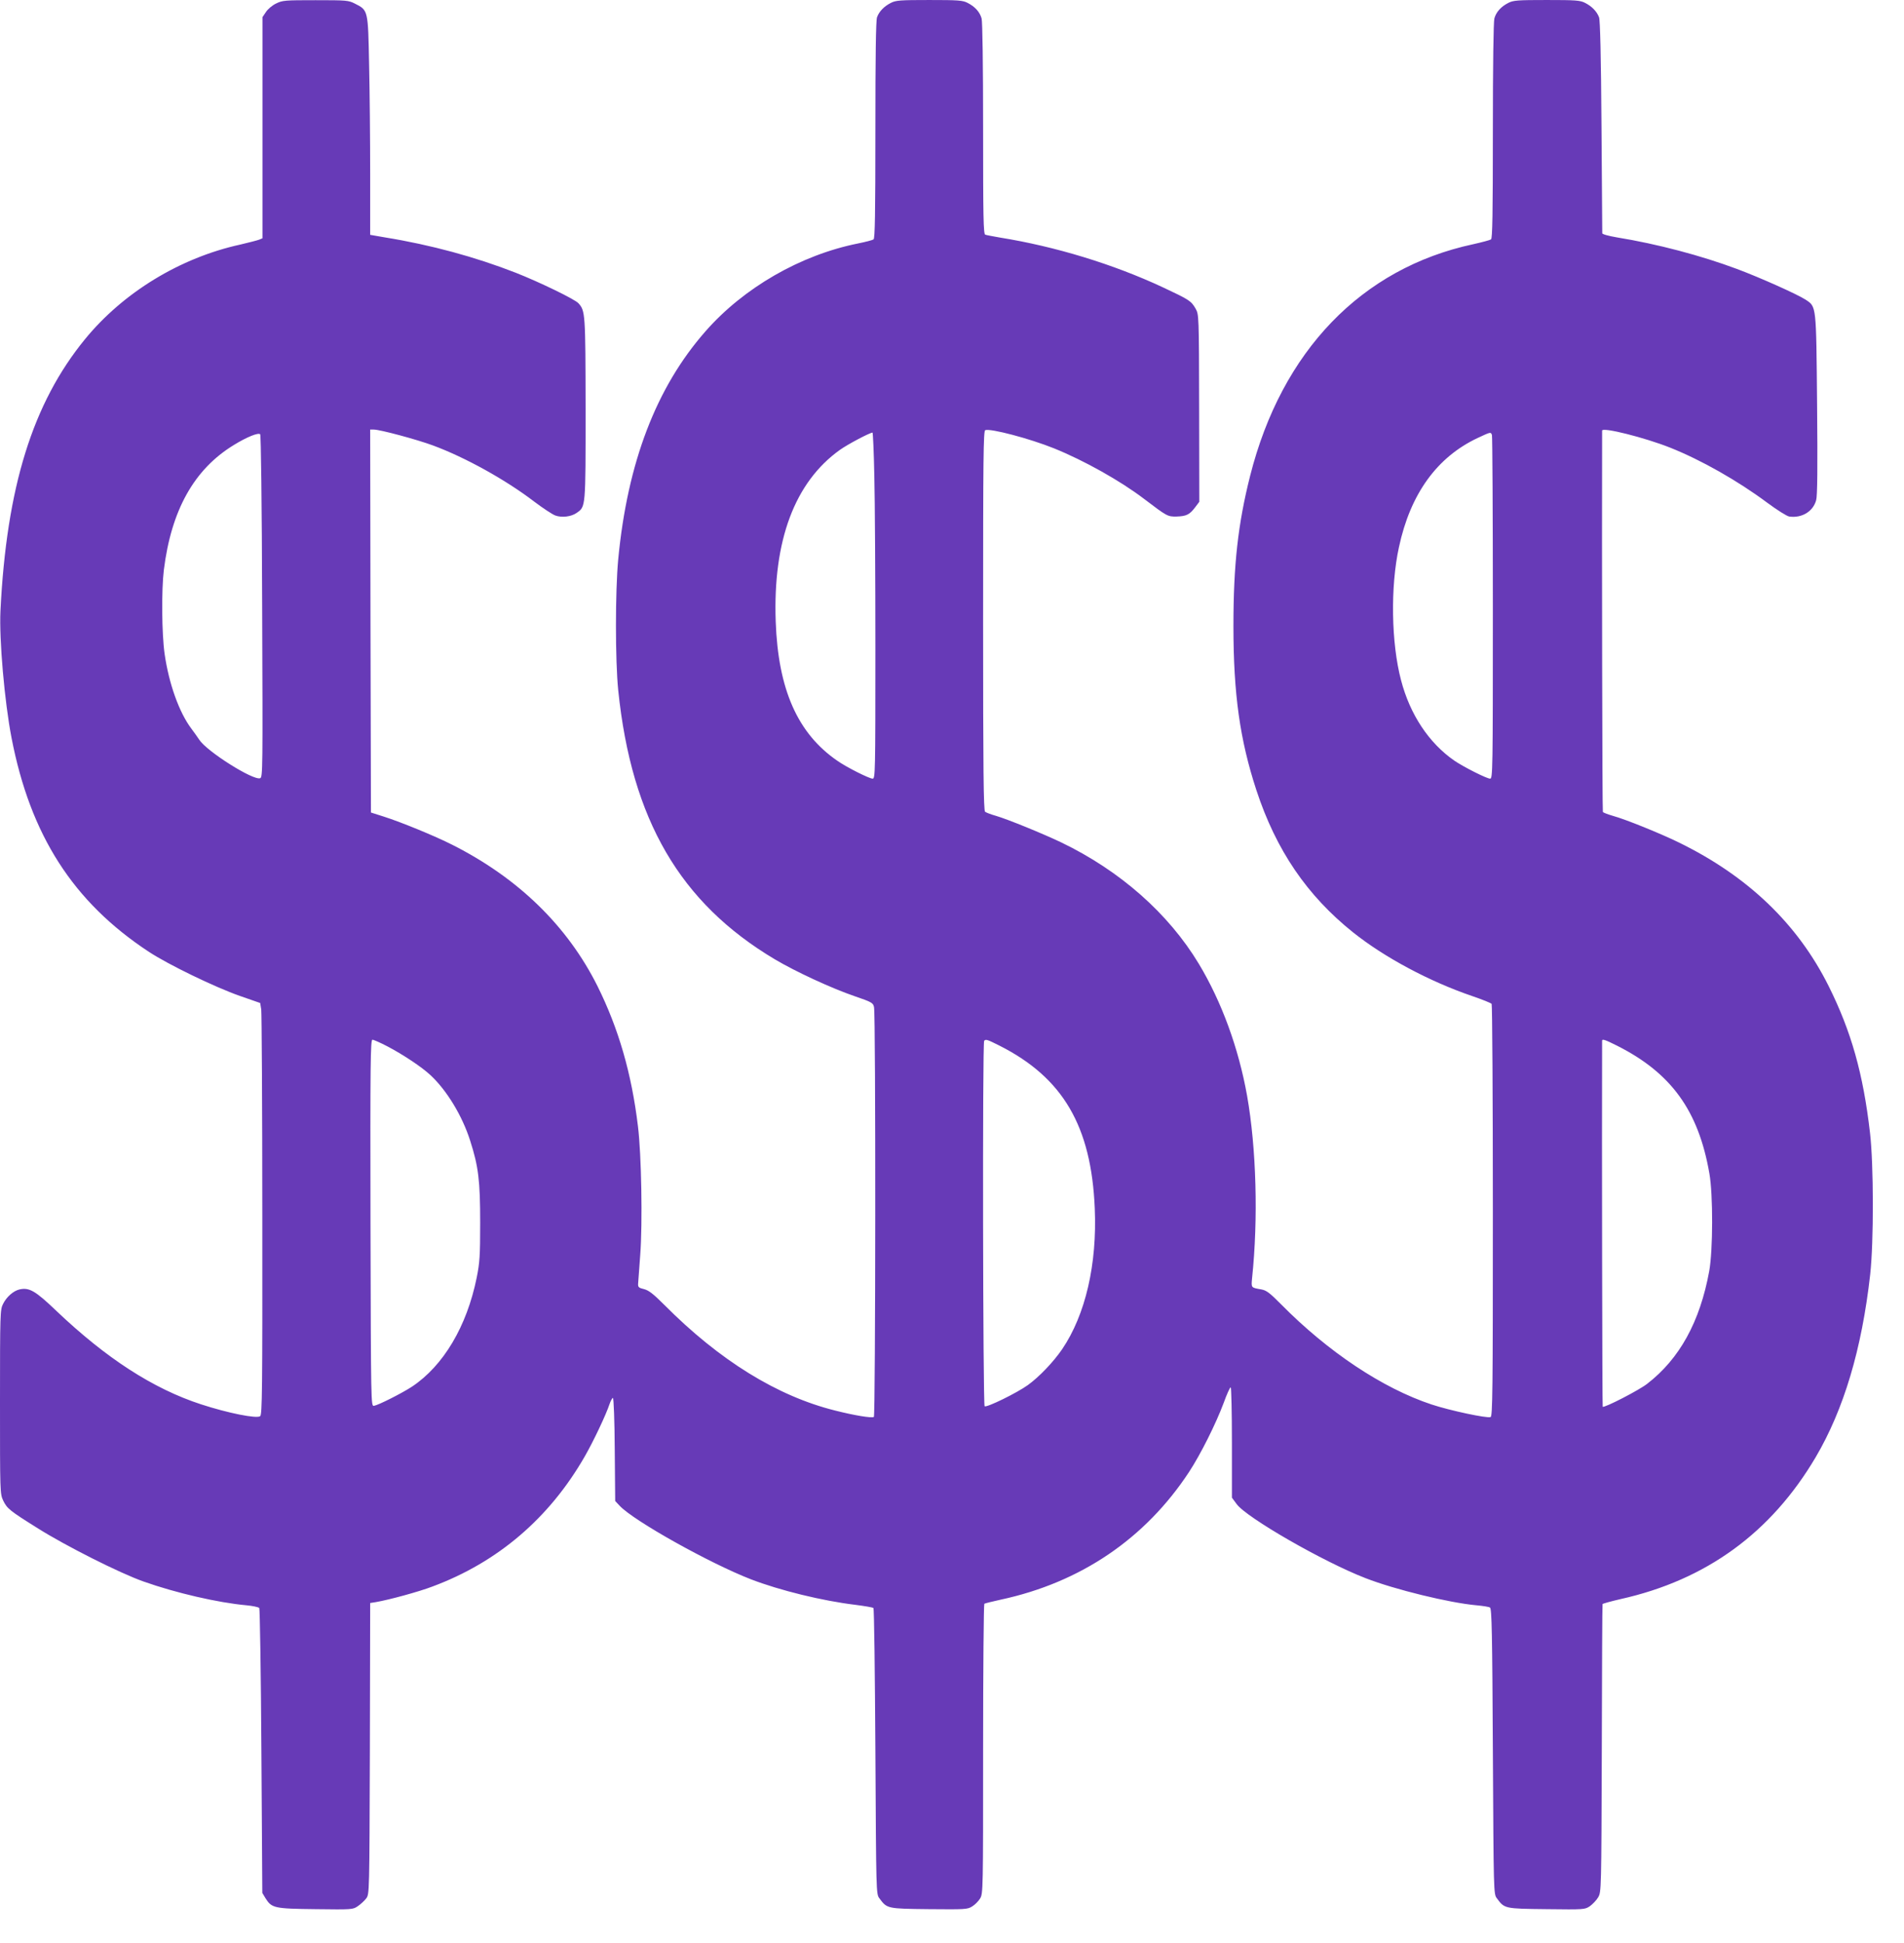
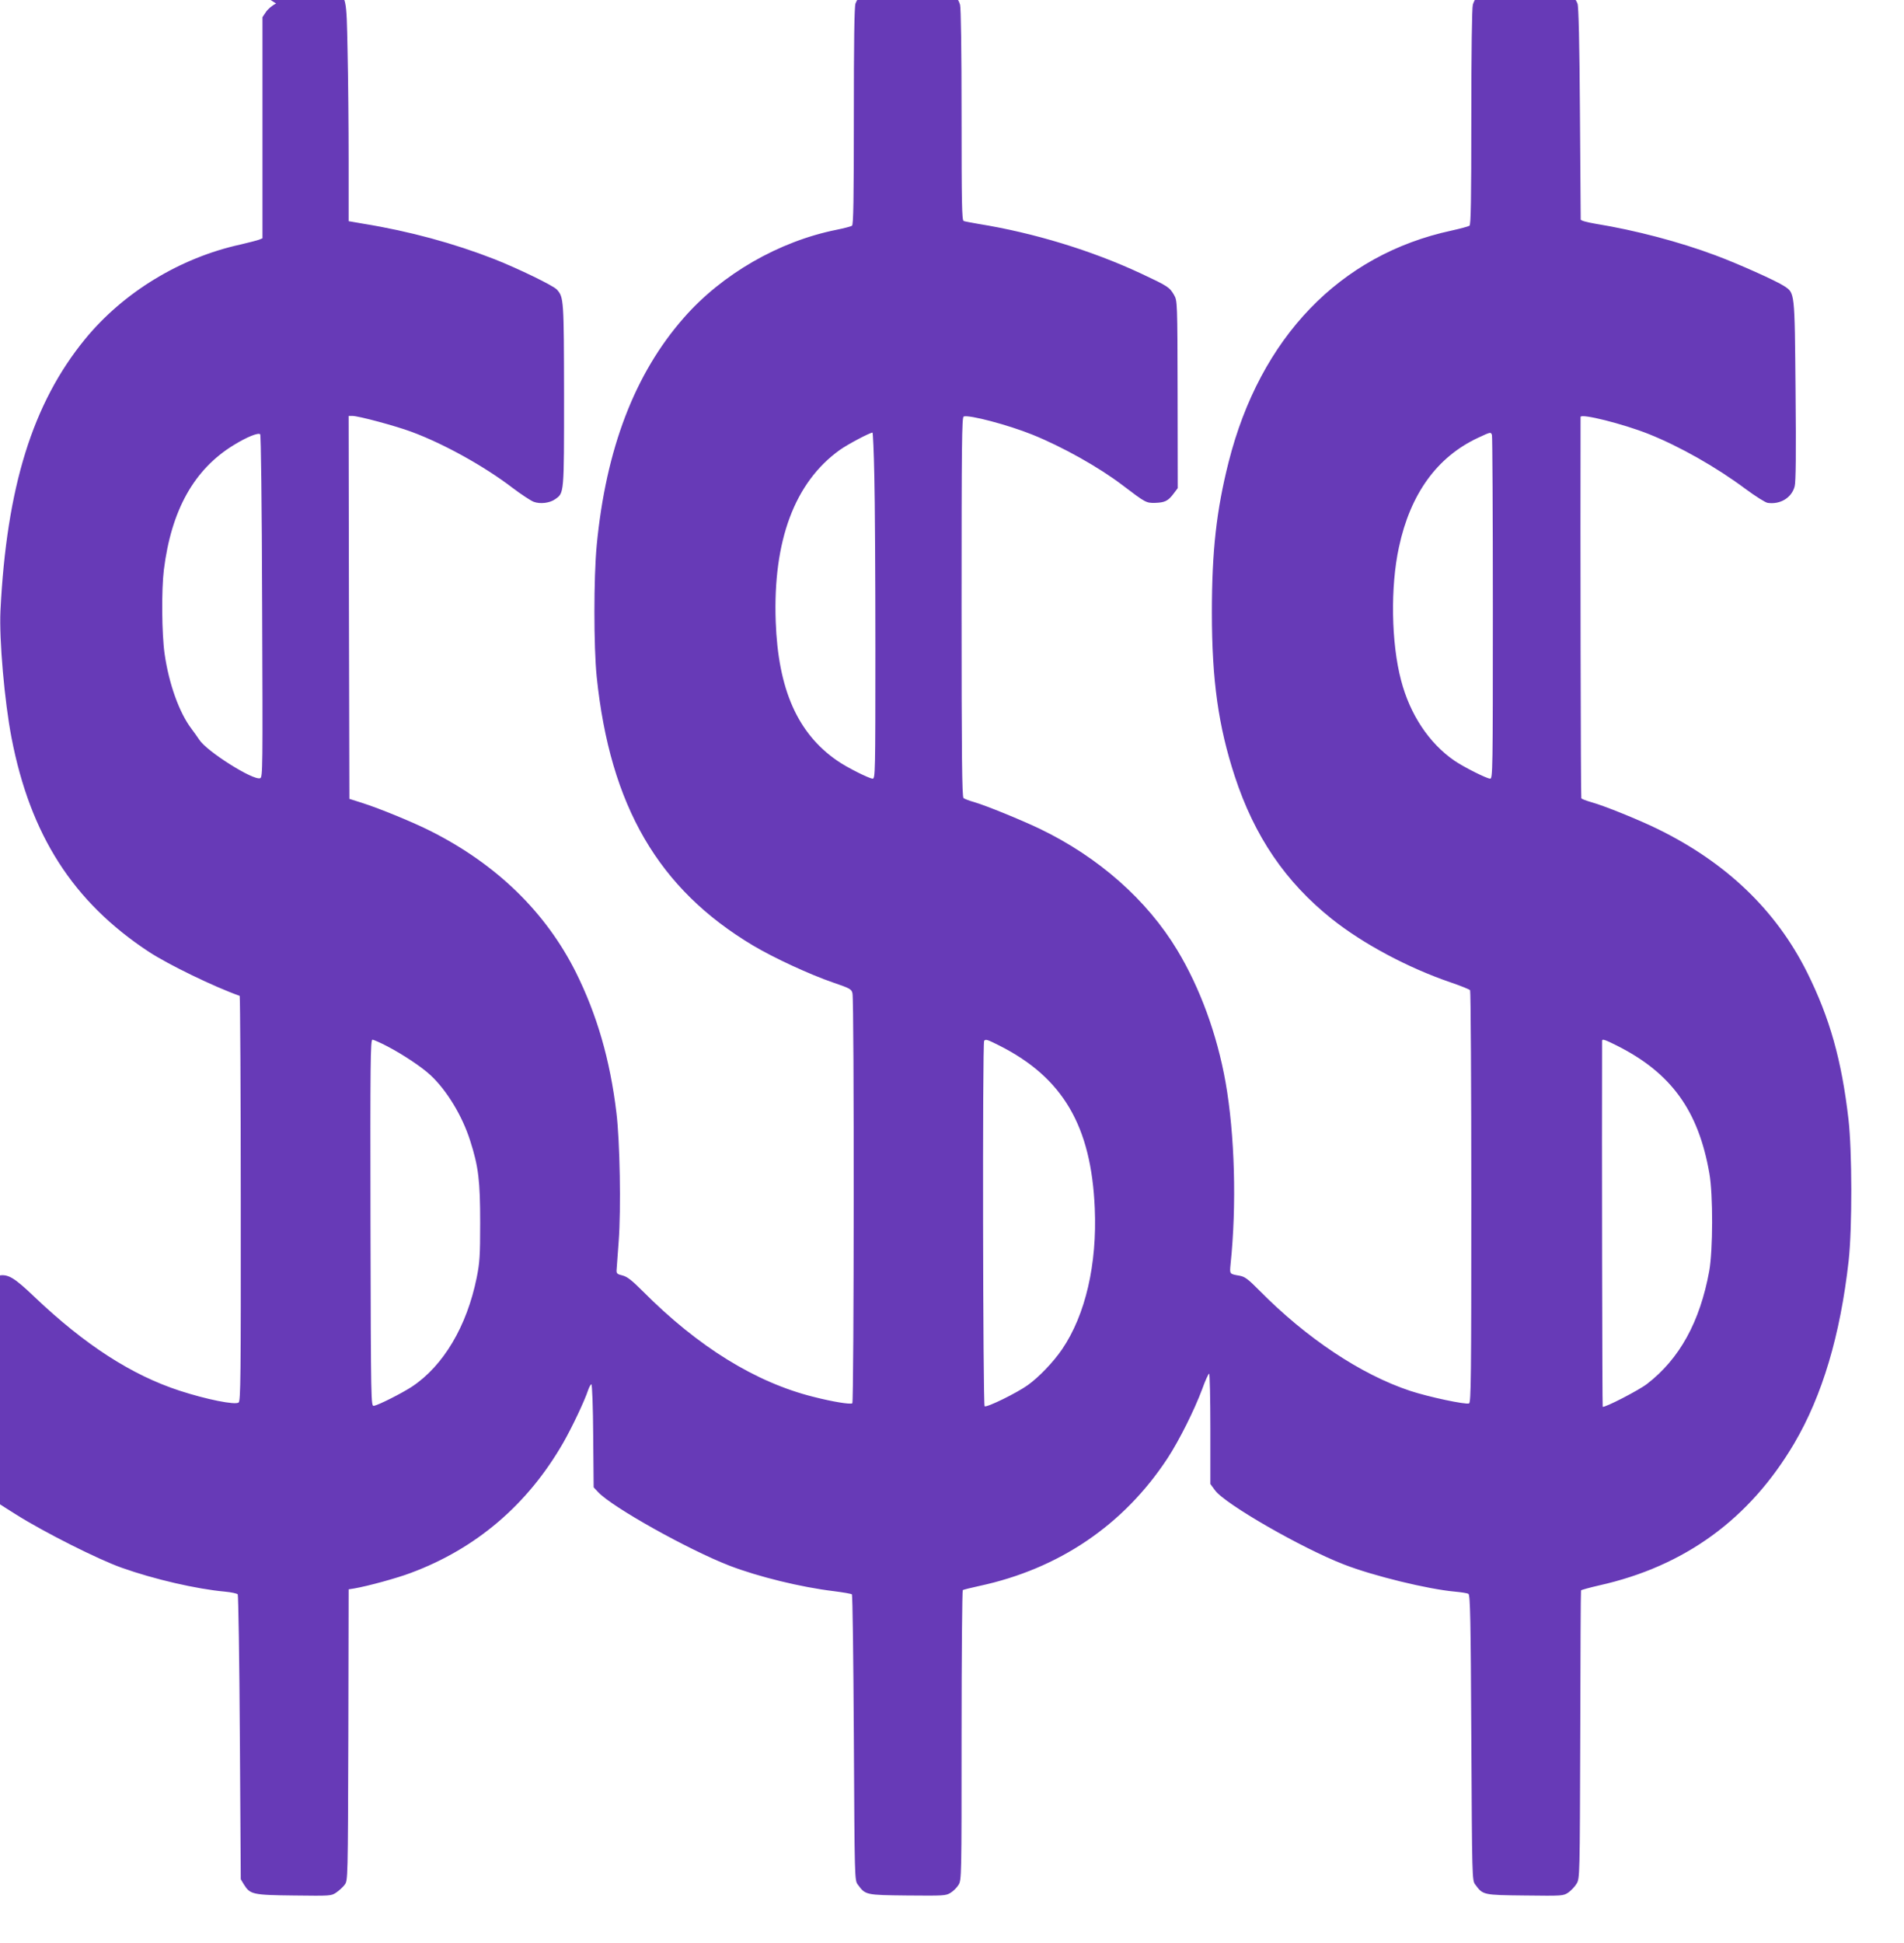
<svg xmlns="http://www.w3.org/2000/svg" version="1.0" width="1255pt" height="1280pt" viewBox="0 0 1255 1280" preserveAspectRatio="xMidYMid meet">
  <g transform="translate(0,1280) scale(0.1,-0.1)" fill="#673ab7" stroke="none">
-     <path d="M1820 12777 c-25 -12 -55 -37 -67 -56 l-23 -34 0 -729 0 -728 -22 -9 c-13 -5 -68 -19 -123 -32 -398 -87 -773 -316 -1025 -624 -345 -422 -517 -975 -557 -1790 -9 -187 27 -599 73 -836 124 -642 406 -1081 904 -1409 129 -85 435 -233 600 -291 l135 -47 7 -43 c3 -24 7 -634 7 -1355 1 -1159 -1 -1313 -14 -1324 -22 -18 -212 20 -390 78 -316 103 -625 303 -955 617 -137 131 -177 154 -241 140 -40 -9 -86 -49 -109 -96 -19 -37 -20 -62 -20 -644 0 -597 0 -606 21 -651 26 -53 41 -66 230 -184 183 -115 538 -294 694 -349 214 -76 492 -140 679 -157 42 -4 80 -12 85 -18 4 -6 11 -431 14 -944 l6 -933 21 -35 c41 -65 57 -69 330 -72 242 -3 246 -3 279 20 19 13 44 36 55 51 21 28 21 32 24 987 l2 959 38 6 c87 15 282 68 371 102 431 160 771 450 1005 857 57 99 142 278 165 349 7 20 17 37 21 37 5 0 11 -151 12 -339 l3 -340 30 -32 c93 -99 592 -378 865 -484 190 -73 471 -142 688 -168 62 -8 115 -17 119 -21 5 -4 10 -430 13 -946 5 -928 5 -939 26 -966 51 -69 50 -69 327 -72 238 -2 254 -2 285 18 18 11 41 34 52 52 20 32 20 53 20 985 0 523 4 954 8 957 5 3 53 15 108 27 527 113 953 402 1242 842 77 118 176 316 228 455 20 56 41 102 46 102 4 0 8 -164 8 -363 l0 -364 31 -42 c64 -89 572 -381 849 -488 195 -76 554 -163 731 -179 43 -4 83 -10 90 -15 12 -7 15 -174 19 -948 5 -929 5 -940 26 -967 51 -69 50 -69 327 -72 250 -3 253 -3 287 20 18 13 43 39 54 58 21 35 21 47 24 980 1 520 3 948 5 952 1 3 55 18 120 33 564 126 991 437 1285 935 185 314 304 712 359 1203 24 216 23 725 -1 932 -45 392 -124 670 -273 969 -205 410 -533 724 -988 946 -123 60 -350 152 -434 175 -34 10 -64 21 -66 26 -4 5 -7 1725 -5 2512 0 25 282 -46 448 -112 206 -82 447 -219 639 -362 66 -49 130 -89 146 -92 83 -12 158 33 178 108 8 28 10 212 6 632 -6 660 -4 641 -76 689 -54 35 -299 145 -452 202 -235 88 -526 165 -791 208 -58 10 -98 21 -97 28 0 6 -2 322 -5 702 -3 470 -9 700 -16 720 -15 39 -47 72 -92 95 -33 17 -61 19 -253 19 -192 0 -220 -2 -253 -19 -49 -25 -80 -60 -92 -102 -6 -21 -10 -311 -10 -740 0 -554 -3 -709 -12 -716 -7 -5 -60 -19 -118 -32 -736 -158 -1262 -704 -1470 -1526 -80 -317 -110 -585 -110 -990 0 -449 43 -750 151 -1080 130 -396 334 -695 638 -938 207 -165 503 -323 784 -419 67 -23 125 -46 129 -52 4 -6 8 -620 8 -1364 0 -1196 -2 -1353 -15 -1358 -24 -9 -268 43 -389 83 -323 107 -683 347 -992 660 -75 76 -97 92 -130 98 -69 12 -67 10 -61 75 41 390 28 856 -33 1201 -56 314 -168 620 -318 869 -200 332 -520 614 -907 800 -126 60 -352 152 -430 175 -33 9 -66 22 -72 27 -10 8 -13 272 -13 1260 0 1077 2 1249 14 1254 34 13 293 -55 454 -120 198 -80 437 -214 592 -332 153 -116 156 -118 215 -117 64 2 86 12 122 60 l28 37 -1 617 c-1 615 -2 617 -23 655 -30 52 -41 59 -218 142 -326 152 -706 268 -1072 327 -46 8 -89 16 -97 19 -12 5 -14 116 -14 698 0 421 -4 707 -10 727 -12 42 -43 77 -92 102 -33 17 -61 19 -253 19 -192 0 -220 -2 -253 -19 -45 -23 -77 -56 -91 -94 -8 -19 -11 -261 -11 -741 0 -559 -3 -716 -12 -723 -7 -5 -53 -17 -103 -27 -379 -76 -754 -292 -1006 -580 -324 -369 -513 -863 -574 -1500 -20 -212 -20 -667 0 -864 88 -852 407 -1400 1032 -1772 136 -81 374 -191 526 -243 114 -39 122 -44 128 -72 12 -54 10 -2693 -1 -2700 -14 -9 -129 10 -255 42 -382 95 -762 330 -1126 696 -74 74 -103 96 -134 104 -34 8 -40 13 -39 34 1 13 7 99 14 191 16 211 8 662 -15 848 -42 349 -128 644 -267 924 -199 397 -523 712 -958 931 -115 58 -334 148 -450 185 l-85 27 -3 1261 -2 1262 24 0 c41 0 286 -66 391 -105 213 -79 478 -226 664 -368 58 -44 122 -86 141 -93 43 -16 106 -8 141 17 60 42 59 30 59 686 -1 630 -2 645 -47 695 -22 26 -258 140 -413 201 -266 104 -560 184 -862 233 l-98 17 0 402 c0 221 -3 545 -7 719 -7 361 -6 358 -93 402 -43 22 -55 23 -260 23 -201 0 -218 -1 -260 -22z m-92 -3972 c4 -1076 4 -1125 -13 -1132 -45 -17 -353 177 -402 254 -10 15 -33 48 -52 73 -80 106 -148 296 -176 492 -19 134 -21 422 -5 553 49 394 199 663 461 823 86 53 161 83 174 71 5 -6 11 -439 13 -1134z m4035 858 c4 -157 7 -670 7 -1140 0 -817 -1 -853 -18 -853 -22 0 -174 76 -233 118 -262 180 -390 470 -406 917 -19 533 125 918 423 1131 52 37 194 112 215 114 3 0 9 -129 12 -287z m4071 271 c3 -9 6 -522 6 -1140 0 -1079 -1 -1124 -18 -1124 -22 0 -173 76 -235 118 -168 116 -293 304 -352 530 -65 245 -71 617 -14 877 75 351 251 594 520 720 86 40 85 40 93 19z m-7280 -4028 c103 -54 225 -135 283 -189 107 -99 210 -268 262 -432 55 -171 66 -265 66 -540 0 -220 -3 -263 -23 -363 -65 -320 -219 -580 -427 -718 -66 -43 -218 -120 -250 -126 -20 -3 -20 3 -23 1205 -2 1060 0 1207 13 1207 8 0 53 -20 99 -44z m4034 5 c418 -211 605 -530 628 -1071 16 -369 -61 -702 -215 -929 -58 -85 -153 -184 -227 -237 -73 -52 -269 -148 -284 -139 -11 7 -15 2397 -3 2408 11 12 21 8 101 -32z m4070 0 c358 -180 537 -428 609 -841 25 -139 24 -508 -1 -645 -61 -333 -195 -577 -409 -742 -55 -43 -283 -160 -293 -151 -3 4 -6 1734 -4 2411 0 14 20 7 98 -32z" />
+     <path d="M1820 12777 c-25 -12 -55 -37 -67 -56 l-23 -34 0 -729 0 -728 -22 -9 c-13 -5 -68 -19 -123 -32 -398 -87 -773 -316 -1025 -624 -345 -422 -517 -975 -557 -1790 -9 -187 27 -599 73 -836 124 -642 406 -1081 904 -1409 129 -85 435 -233 600 -291 c3 -24 7 -634 7 -1355 1 -1159 -1 -1313 -14 -1324 -22 -18 -212 20 -390 78 -316 103 -625 303 -955 617 -137 131 -177 154 -241 140 -40 -9 -86 -49 -109 -96 -19 -37 -20 -62 -20 -644 0 -597 0 -606 21 -651 26 -53 41 -66 230 -184 183 -115 538 -294 694 -349 214 -76 492 -140 679 -157 42 -4 80 -12 85 -18 4 -6 11 -431 14 -944 l6 -933 21 -35 c41 -65 57 -69 330 -72 242 -3 246 -3 279 20 19 13 44 36 55 51 21 28 21 32 24 987 l2 959 38 6 c87 15 282 68 371 102 431 160 771 450 1005 857 57 99 142 278 165 349 7 20 17 37 21 37 5 0 11 -151 12 -339 l3 -340 30 -32 c93 -99 592 -378 865 -484 190 -73 471 -142 688 -168 62 -8 115 -17 119 -21 5 -4 10 -430 13 -946 5 -928 5 -939 26 -966 51 -69 50 -69 327 -72 238 -2 254 -2 285 18 18 11 41 34 52 52 20 32 20 53 20 985 0 523 4 954 8 957 5 3 53 15 108 27 527 113 953 402 1242 842 77 118 176 316 228 455 20 56 41 102 46 102 4 0 8 -164 8 -363 l0 -364 31 -42 c64 -89 572 -381 849 -488 195 -76 554 -163 731 -179 43 -4 83 -10 90 -15 12 -7 15 -174 19 -948 5 -929 5 -940 26 -967 51 -69 50 -69 327 -72 250 -3 253 -3 287 20 18 13 43 39 54 58 21 35 21 47 24 980 1 520 3 948 5 952 1 3 55 18 120 33 564 126 991 437 1285 935 185 314 304 712 359 1203 24 216 23 725 -1 932 -45 392 -124 670 -273 969 -205 410 -533 724 -988 946 -123 60 -350 152 -434 175 -34 10 -64 21 -66 26 -4 5 -7 1725 -5 2512 0 25 282 -46 448 -112 206 -82 447 -219 639 -362 66 -49 130 -89 146 -92 83 -12 158 33 178 108 8 28 10 212 6 632 -6 660 -4 641 -76 689 -54 35 -299 145 -452 202 -235 88 -526 165 -791 208 -58 10 -98 21 -97 28 0 6 -2 322 -5 702 -3 470 -9 700 -16 720 -15 39 -47 72 -92 95 -33 17 -61 19 -253 19 -192 0 -220 -2 -253 -19 -49 -25 -80 -60 -92 -102 -6 -21 -10 -311 -10 -740 0 -554 -3 -709 -12 -716 -7 -5 -60 -19 -118 -32 -736 -158 -1262 -704 -1470 -1526 -80 -317 -110 -585 -110 -990 0 -449 43 -750 151 -1080 130 -396 334 -695 638 -938 207 -165 503 -323 784 -419 67 -23 125 -46 129 -52 4 -6 8 -620 8 -1364 0 -1196 -2 -1353 -15 -1358 -24 -9 -268 43 -389 83 -323 107 -683 347 -992 660 -75 76 -97 92 -130 98 -69 12 -67 10 -61 75 41 390 28 856 -33 1201 -56 314 -168 620 -318 869 -200 332 -520 614 -907 800 -126 60 -352 152 -430 175 -33 9 -66 22 -72 27 -10 8 -13 272 -13 1260 0 1077 2 1249 14 1254 34 13 293 -55 454 -120 198 -80 437 -214 592 -332 153 -116 156 -118 215 -117 64 2 86 12 122 60 l28 37 -1 617 c-1 615 -2 617 -23 655 -30 52 -41 59 -218 142 -326 152 -706 268 -1072 327 -46 8 -89 16 -97 19 -12 5 -14 116 -14 698 0 421 -4 707 -10 727 -12 42 -43 77 -92 102 -33 17 -61 19 -253 19 -192 0 -220 -2 -253 -19 -45 -23 -77 -56 -91 -94 -8 -19 -11 -261 -11 -741 0 -559 -3 -716 -12 -723 -7 -5 -53 -17 -103 -27 -379 -76 -754 -292 -1006 -580 -324 -369 -513 -863 -574 -1500 -20 -212 -20 -667 0 -864 88 -852 407 -1400 1032 -1772 136 -81 374 -191 526 -243 114 -39 122 -44 128 -72 12 -54 10 -2693 -1 -2700 -14 -9 -129 10 -255 42 -382 95 -762 330 -1126 696 -74 74 -103 96 -134 104 -34 8 -40 13 -39 34 1 13 7 99 14 191 16 211 8 662 -15 848 -42 349 -128 644 -267 924 -199 397 -523 712 -958 931 -115 58 -334 148 -450 185 l-85 27 -3 1261 -2 1262 24 0 c41 0 286 -66 391 -105 213 -79 478 -226 664 -368 58 -44 122 -86 141 -93 43 -16 106 -8 141 17 60 42 59 30 59 686 -1 630 -2 645 -47 695 -22 26 -258 140 -413 201 -266 104 -560 184 -862 233 l-98 17 0 402 c0 221 -3 545 -7 719 -7 361 -6 358 -93 402 -43 22 -55 23 -260 23 -201 0 -218 -1 -260 -22z m-92 -3972 c4 -1076 4 -1125 -13 -1132 -45 -17 -353 177 -402 254 -10 15 -33 48 -52 73 -80 106 -148 296 -176 492 -19 134 -21 422 -5 553 49 394 199 663 461 823 86 53 161 83 174 71 5 -6 11 -439 13 -1134z m4035 858 c4 -157 7 -670 7 -1140 0 -817 -1 -853 -18 -853 -22 0 -174 76 -233 118 -262 180 -390 470 -406 917 -19 533 125 918 423 1131 52 37 194 112 215 114 3 0 9 -129 12 -287z m4071 271 c3 -9 6 -522 6 -1140 0 -1079 -1 -1124 -18 -1124 -22 0 -173 76 -235 118 -168 116 -293 304 -352 530 -65 245 -71 617 -14 877 75 351 251 594 520 720 86 40 85 40 93 19z m-7280 -4028 c103 -54 225 -135 283 -189 107 -99 210 -268 262 -432 55 -171 66 -265 66 -540 0 -220 -3 -263 -23 -363 -65 -320 -219 -580 -427 -718 -66 -43 -218 -120 -250 -126 -20 -3 -20 3 -23 1205 -2 1060 0 1207 13 1207 8 0 53 -20 99 -44z m4034 5 c418 -211 605 -530 628 -1071 16 -369 -61 -702 -215 -929 -58 -85 -153 -184 -227 -237 -73 -52 -269 -148 -284 -139 -11 7 -15 2397 -3 2408 11 12 21 8 101 -32z m4070 0 c358 -180 537 -428 609 -841 25 -139 24 -508 -1 -645 -61 -333 -195 -577 -409 -742 -55 -43 -283 -160 -293 -151 -3 4 -6 1734 -4 2411 0 14 20 7 98 -32z" />
  </g>
</svg>